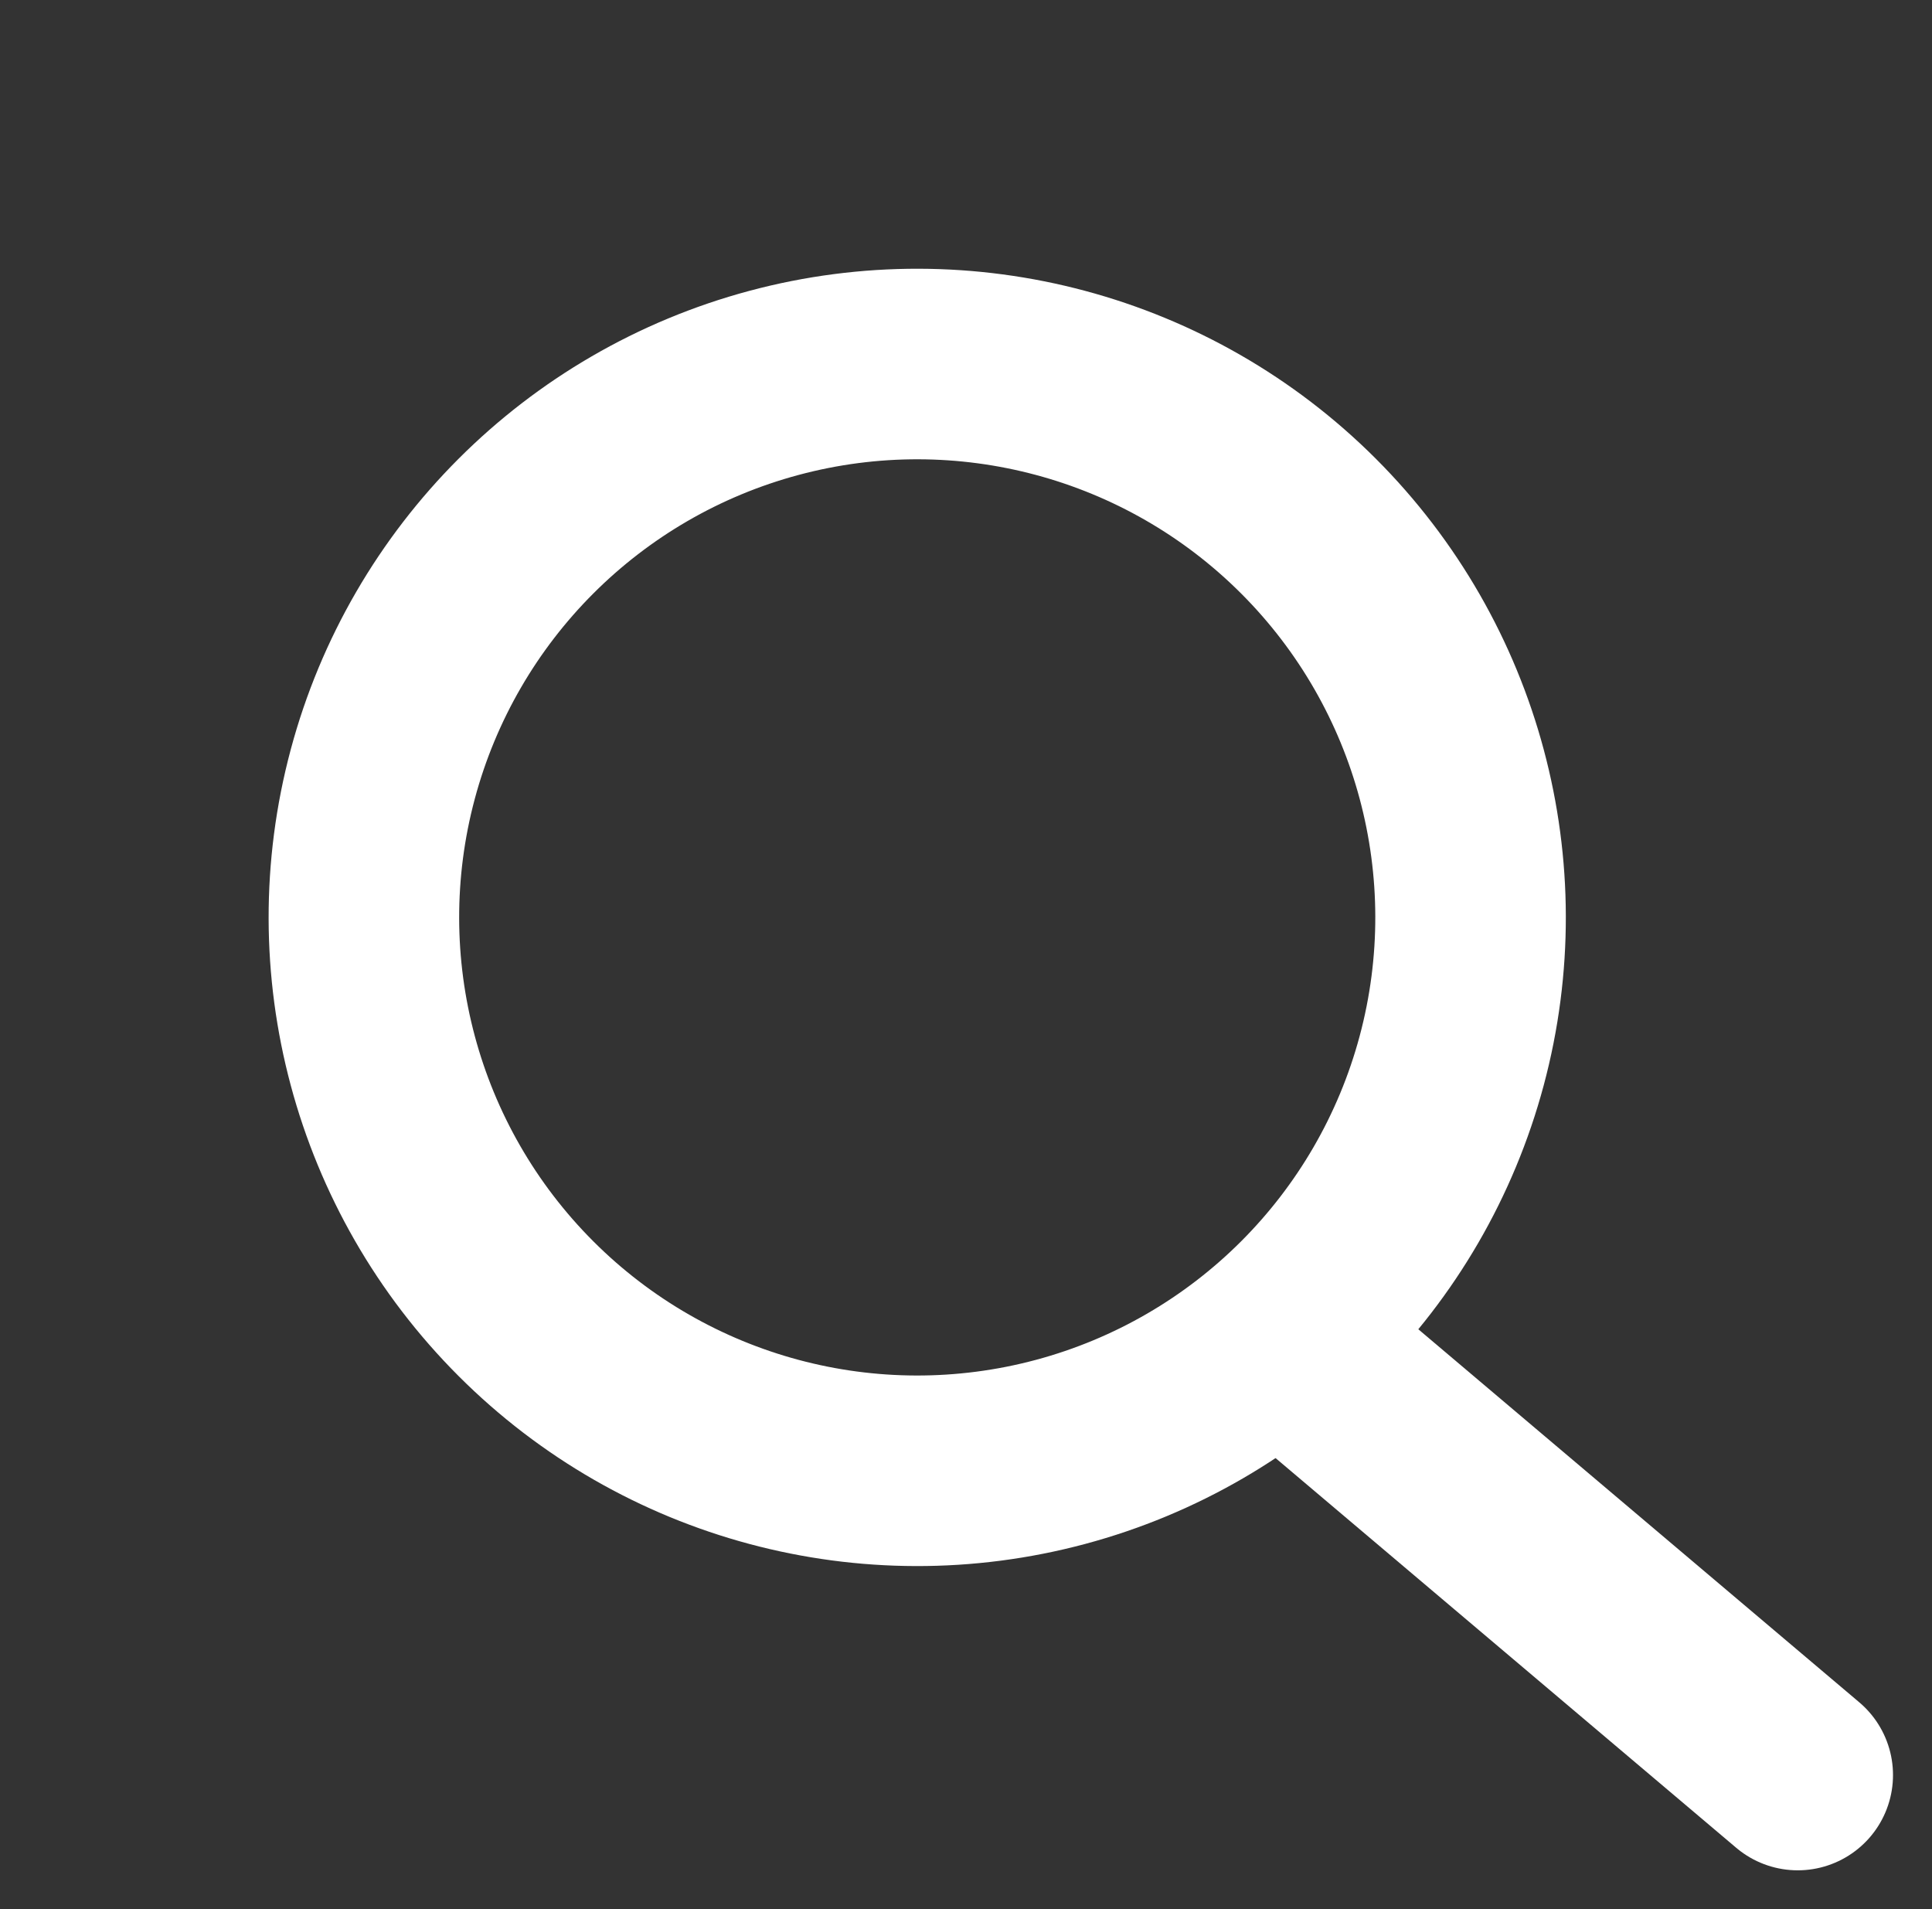
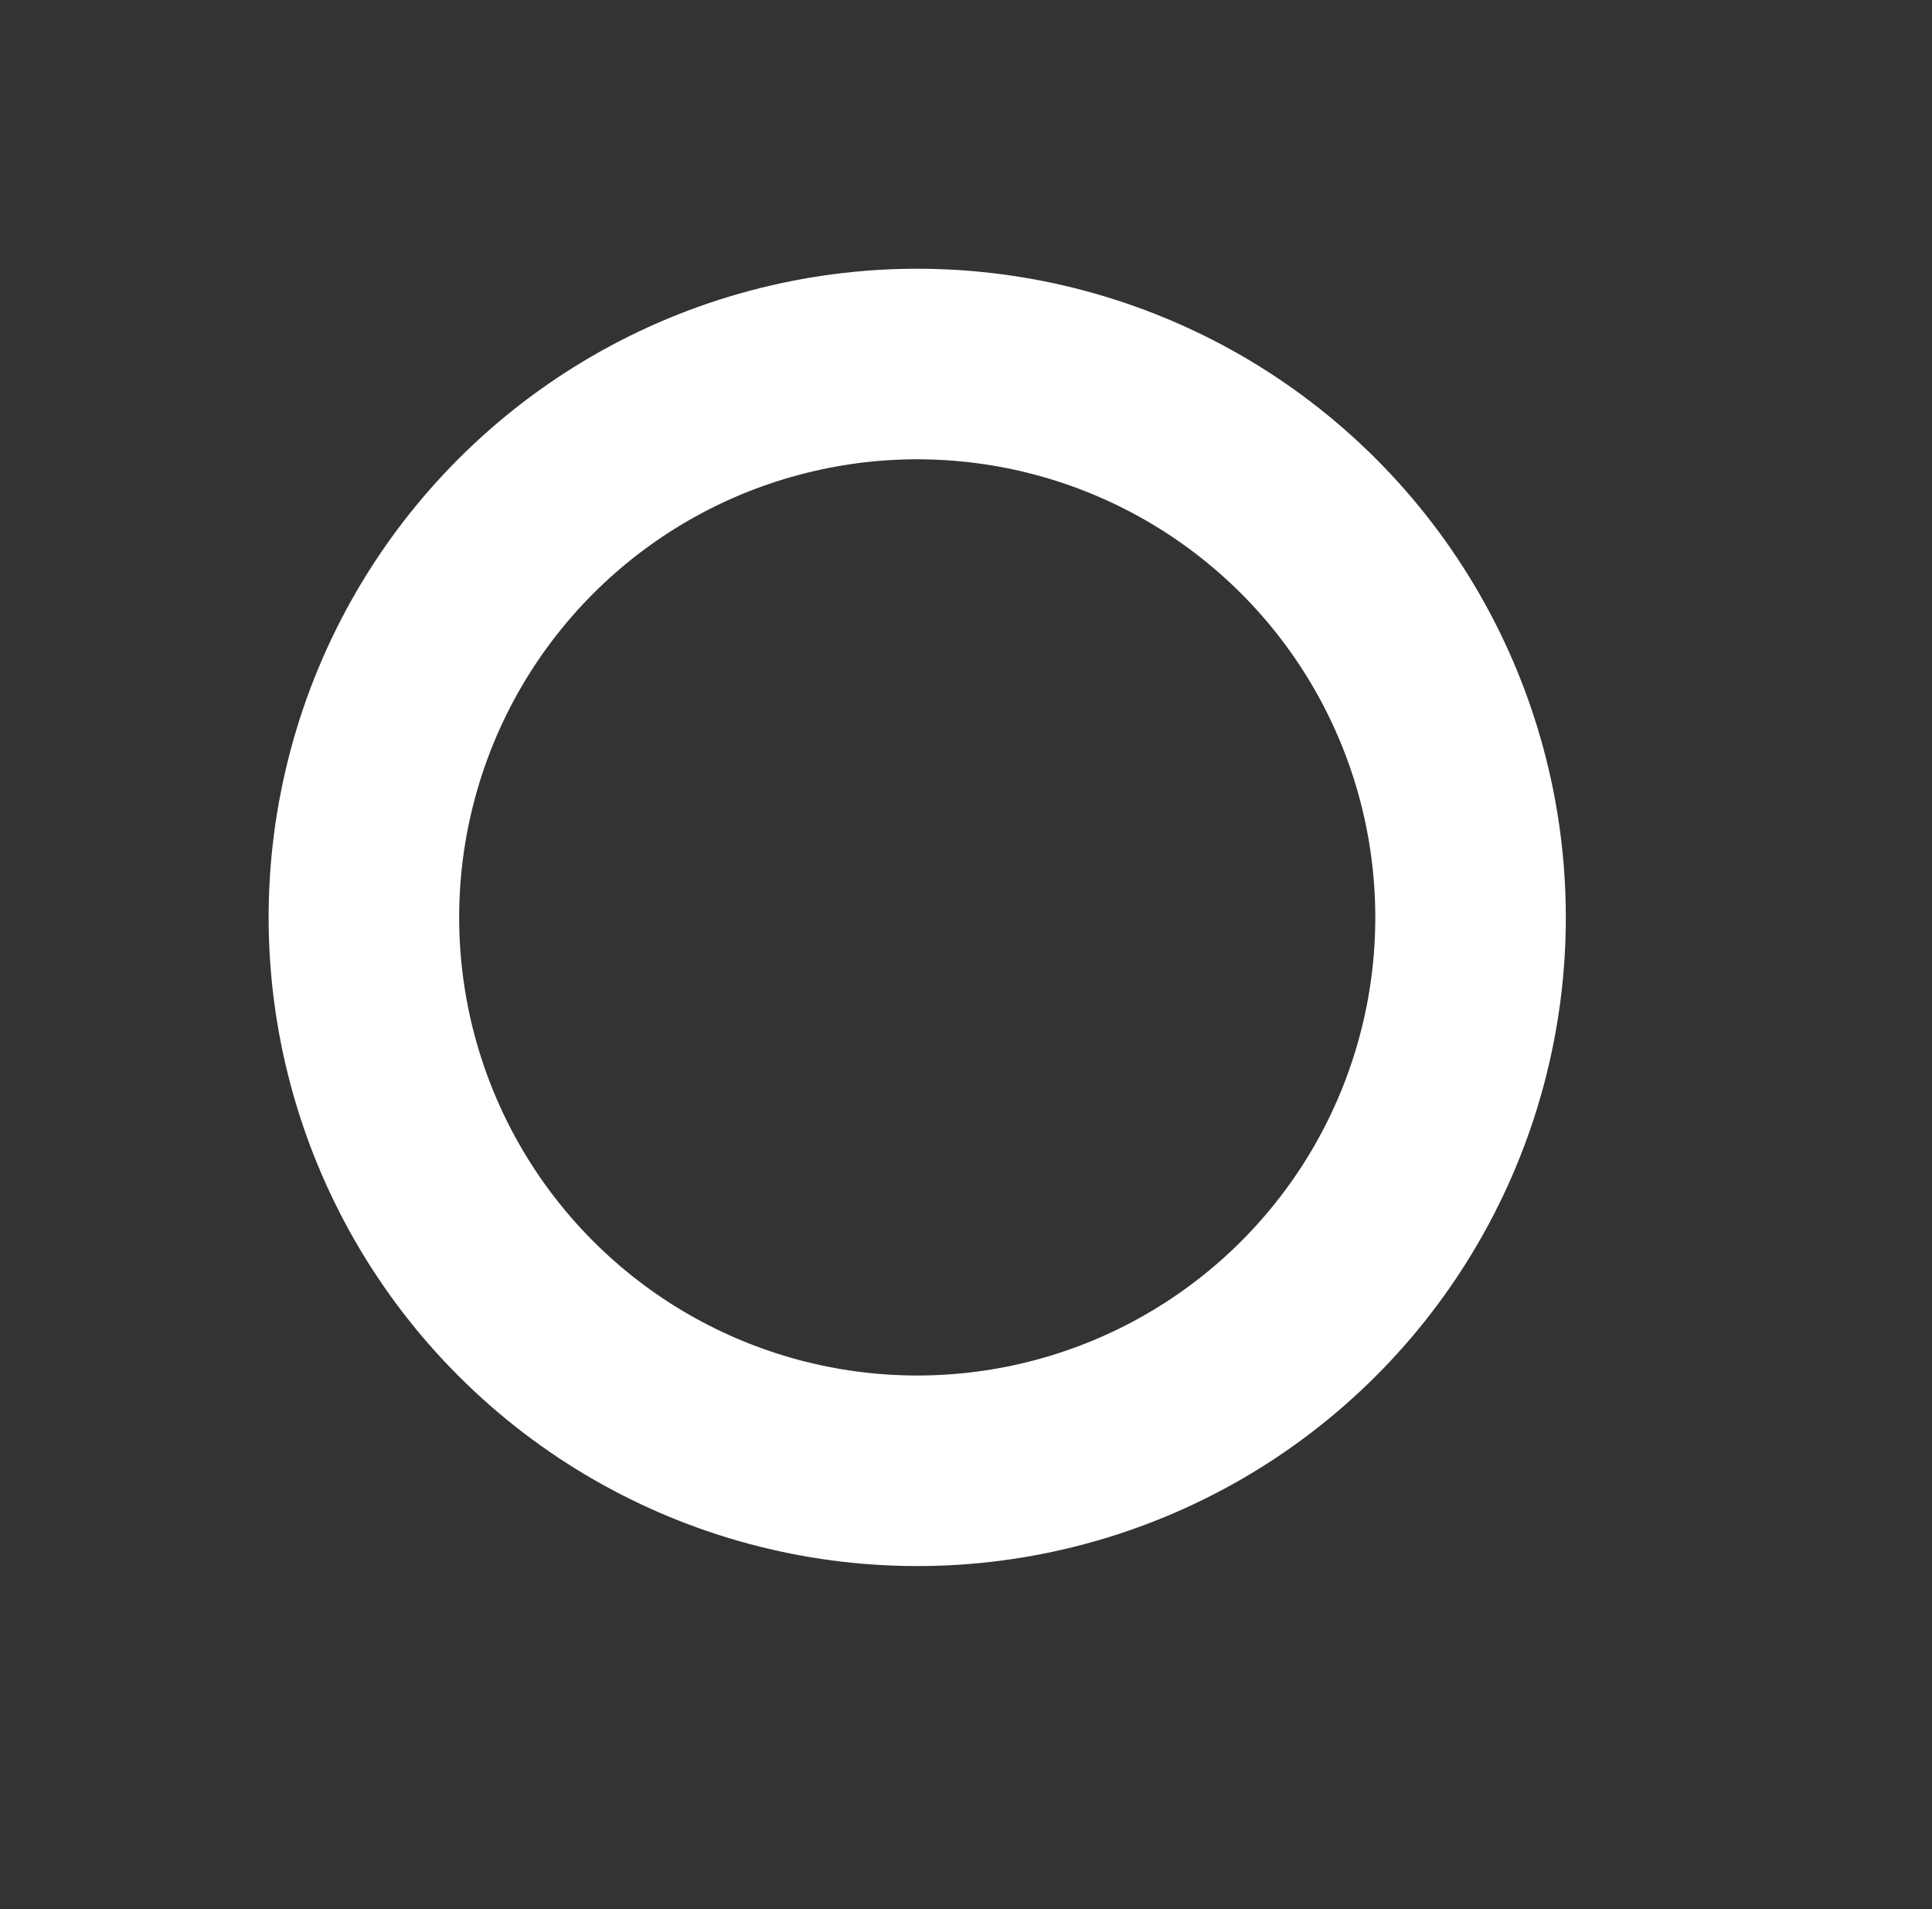
<svg xmlns="http://www.w3.org/2000/svg" width="30.419" height="30.059" viewBox="0 0 30.419 30.059">
  <rect x="0" y="0" width="30.419" height="30.059" fill="#333333" stroke="none" />
  <g id="Grupo_37" data-name="Grupo 37" transform="translate(-1565.879 -49.055)">
    <g id="BUSCA" transform="translate(1568 51.177)">
      <circle id="Elipse_25" data-name="Elipse 25" cx="8.712" cy="8.712" r="8.712" transform="translate(0 12.321) rotate(-45)" fill="none" stroke="#fff" stroke-width="3" />
-       <line id="Linha_1" data-name="Linha 1" x2="7.684" y2="6.5" transform="translate(18.5 19.323)" fill="none" stroke="#fff" stroke-linecap="round" stroke-width="3" />
    </g>
  </g>
</svg>